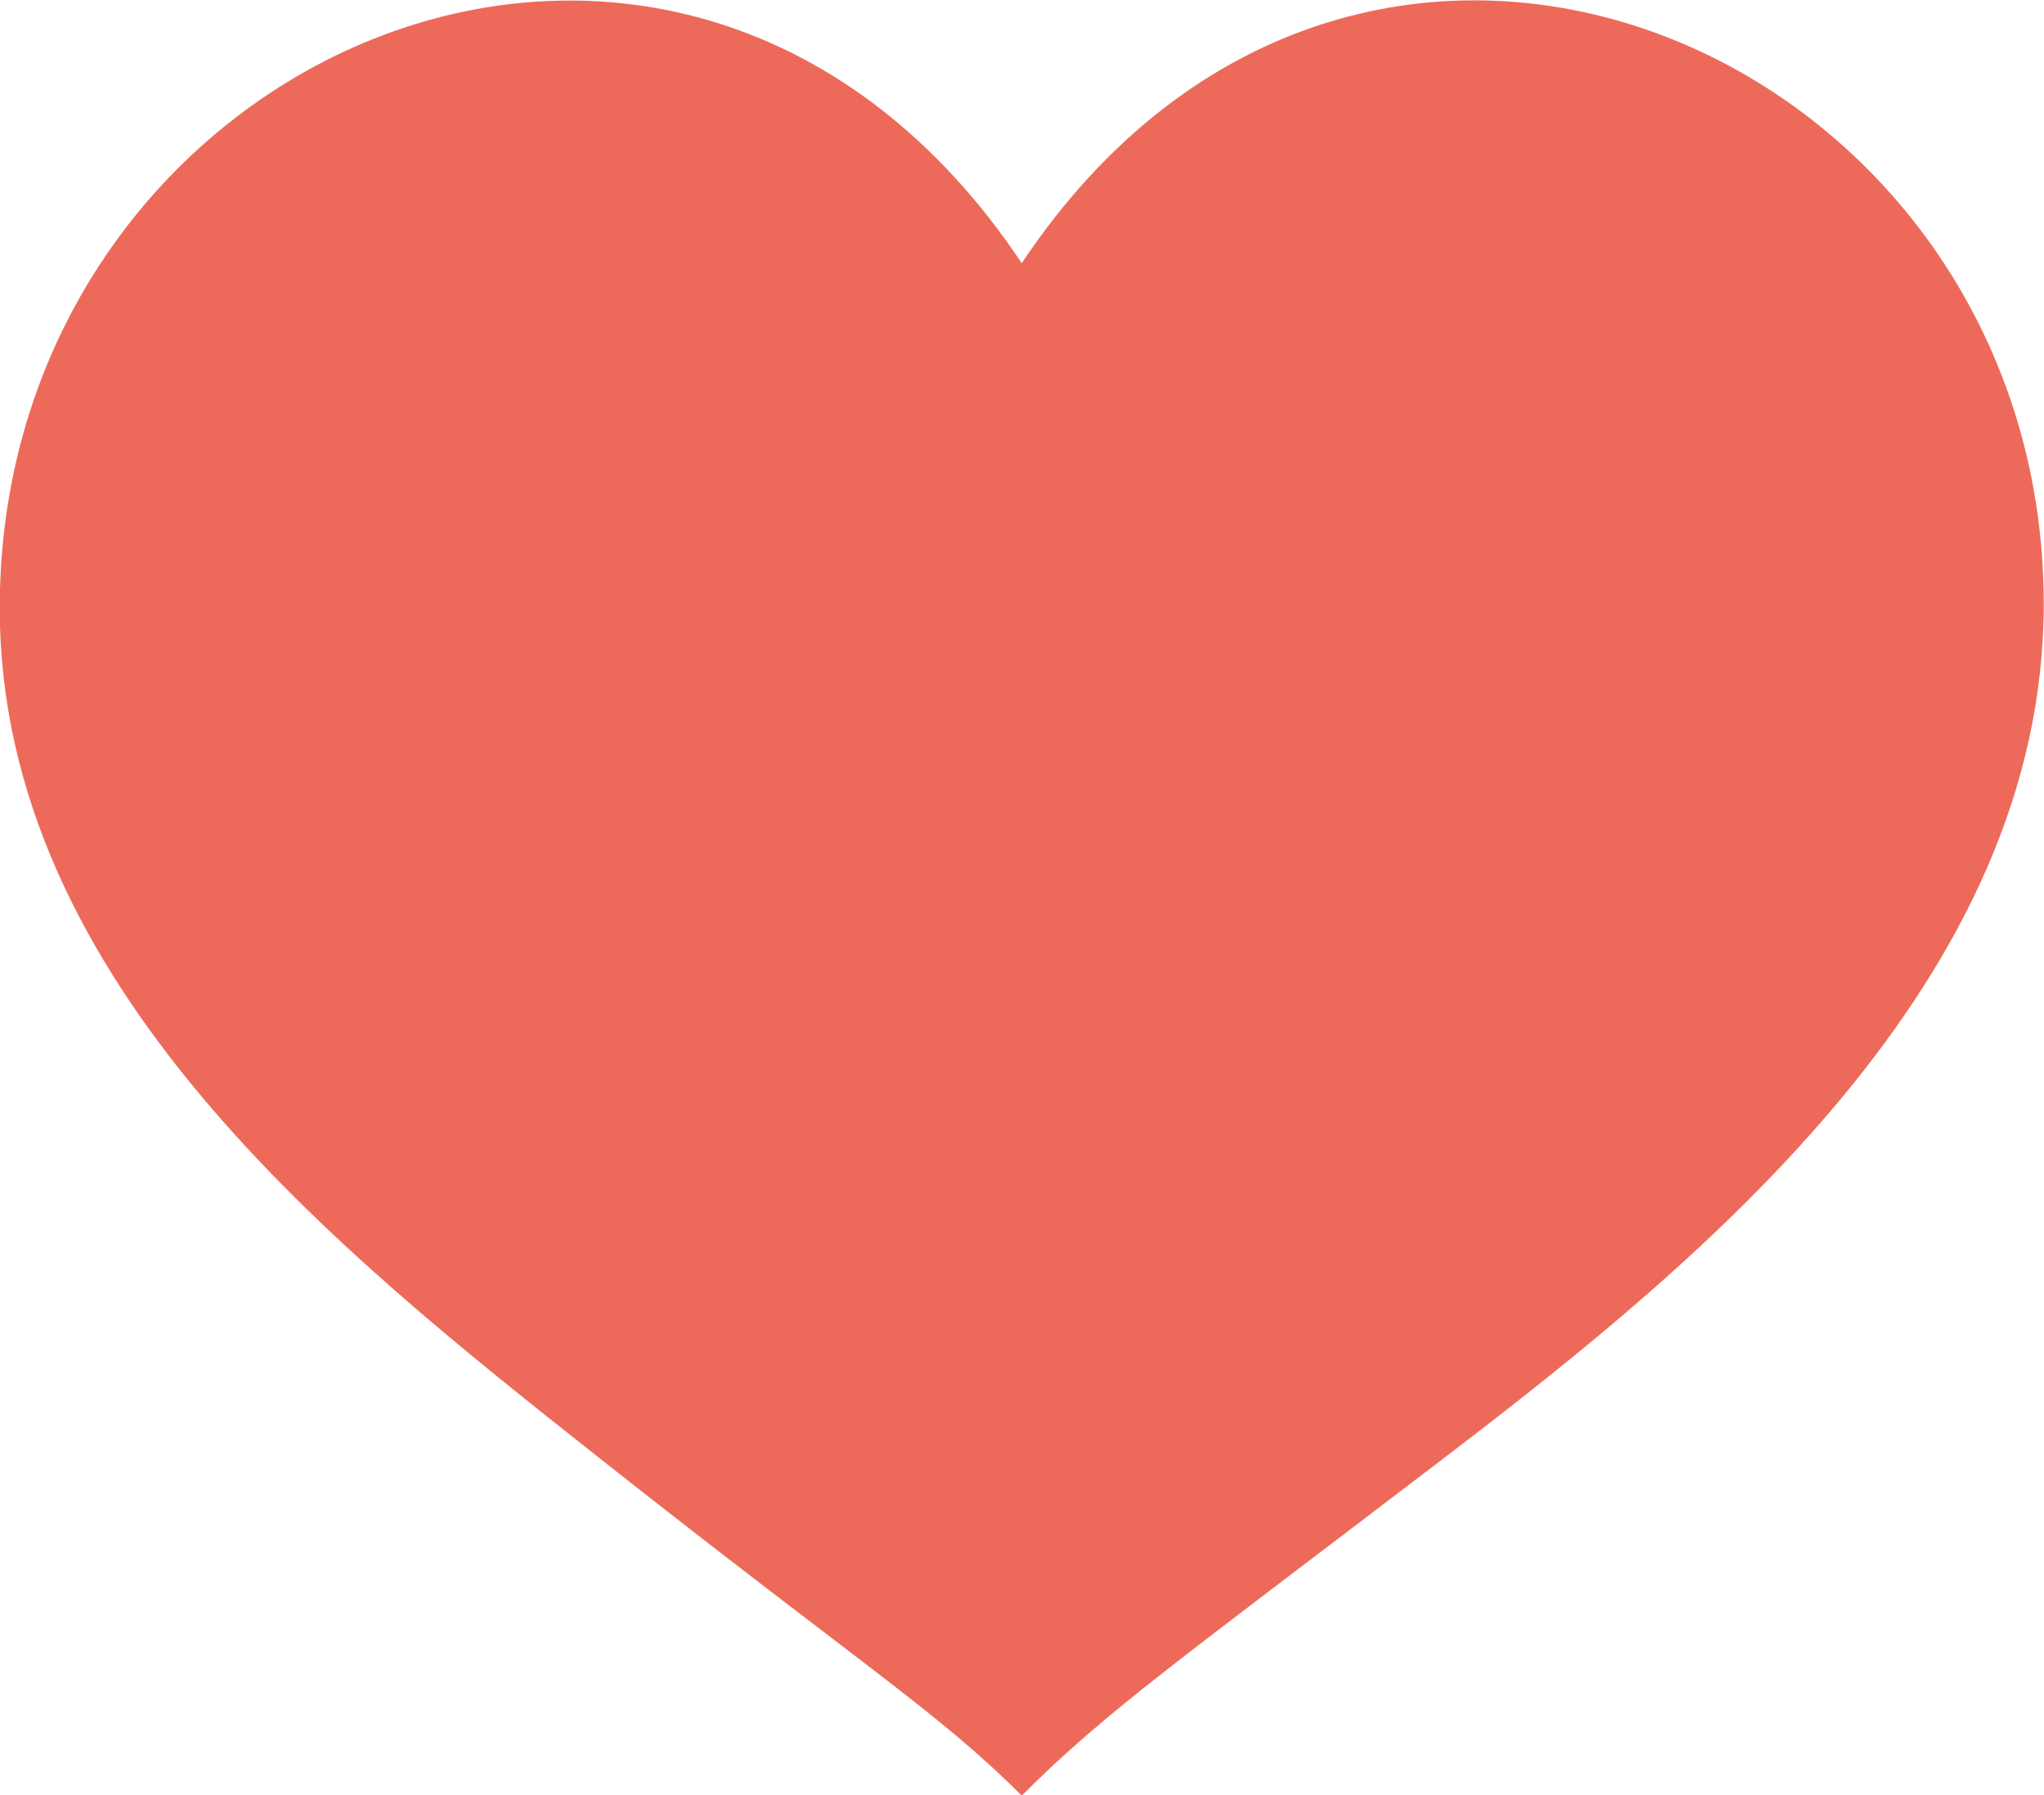
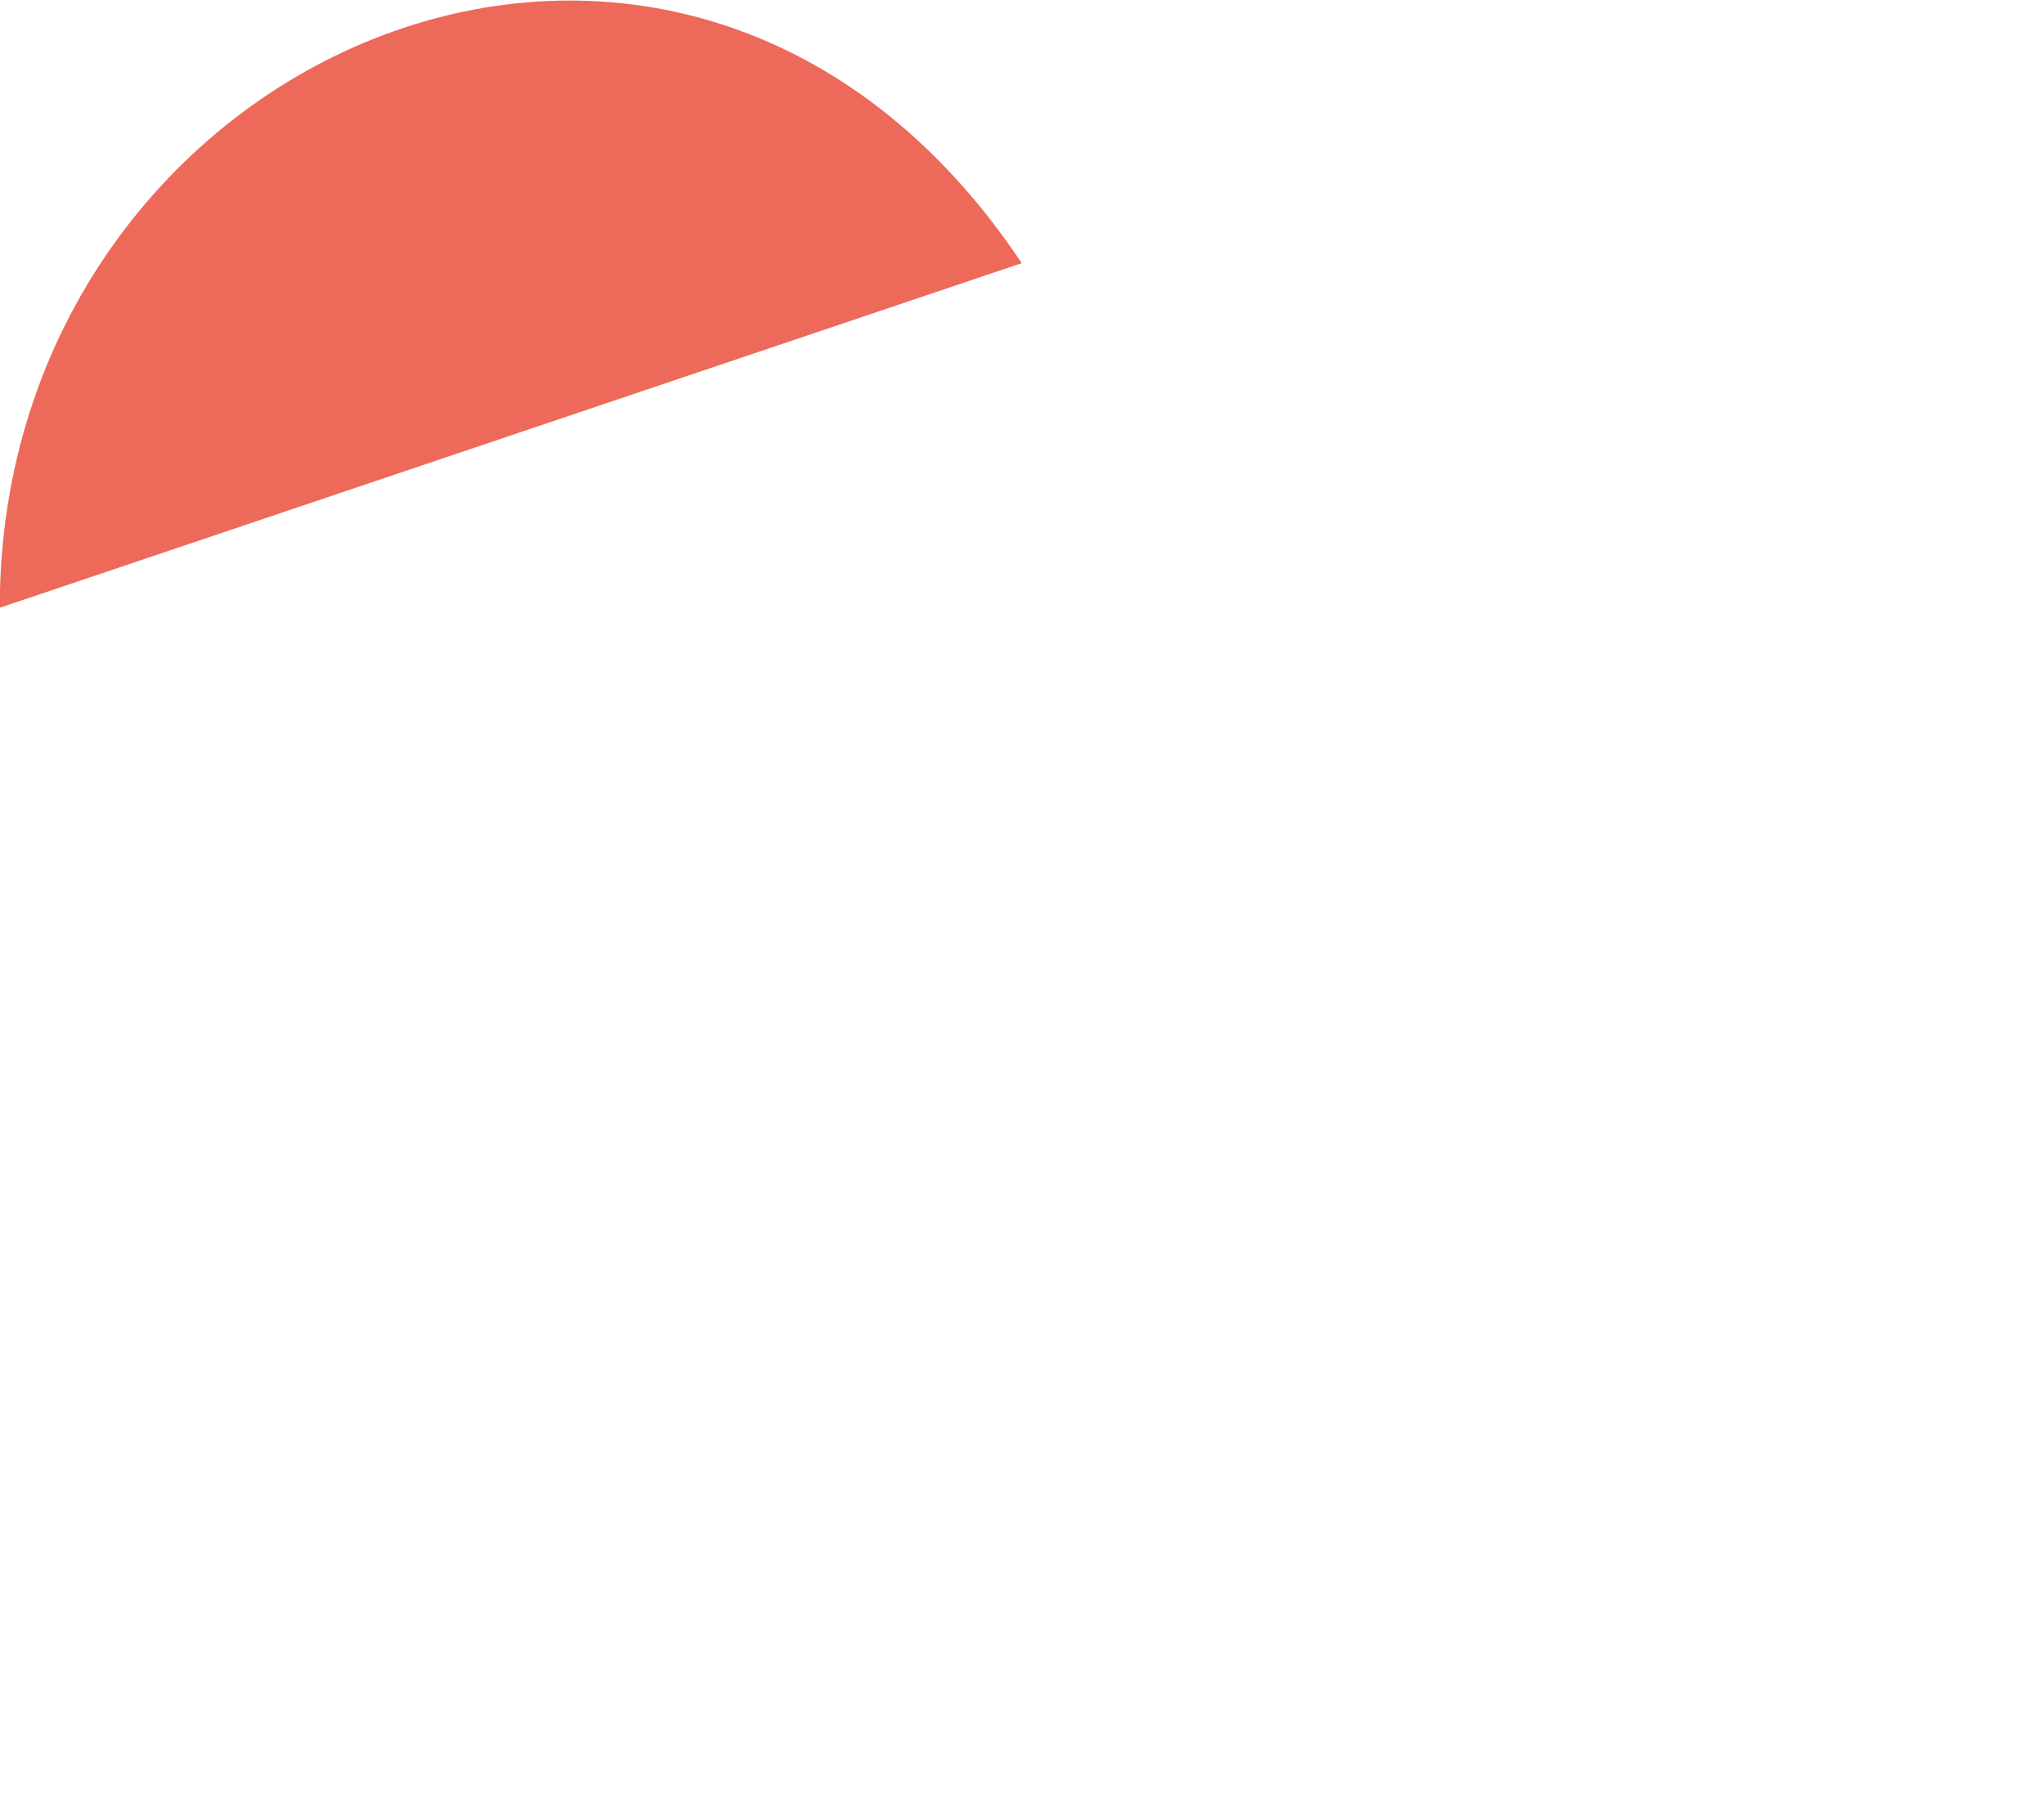
<svg xmlns="http://www.w3.org/2000/svg" viewBox="0 0 77.5 68.09">
-   <path d="M38.74 9.98C25.82-9.39-.01 1.94-.01 23.05c0 14.28 12.9 24.46 22.6 32.14 10.09 7.98 12.92 9.68 16.15 12.91 3.23-3.23 5.93-5.1 16.15-12.91 9.84-7.52 22.6-18.02 22.6-32.29 0-20.96-25.83-32.29-38.75-12.92z" fill="#ed6a5a" fill-rule="evenodd" />
+   <path d="M38.74 9.98C25.82-9.39-.01 1.94-.01 23.05z" fill="#ed6a5a" fill-rule="evenodd" />
</svg>